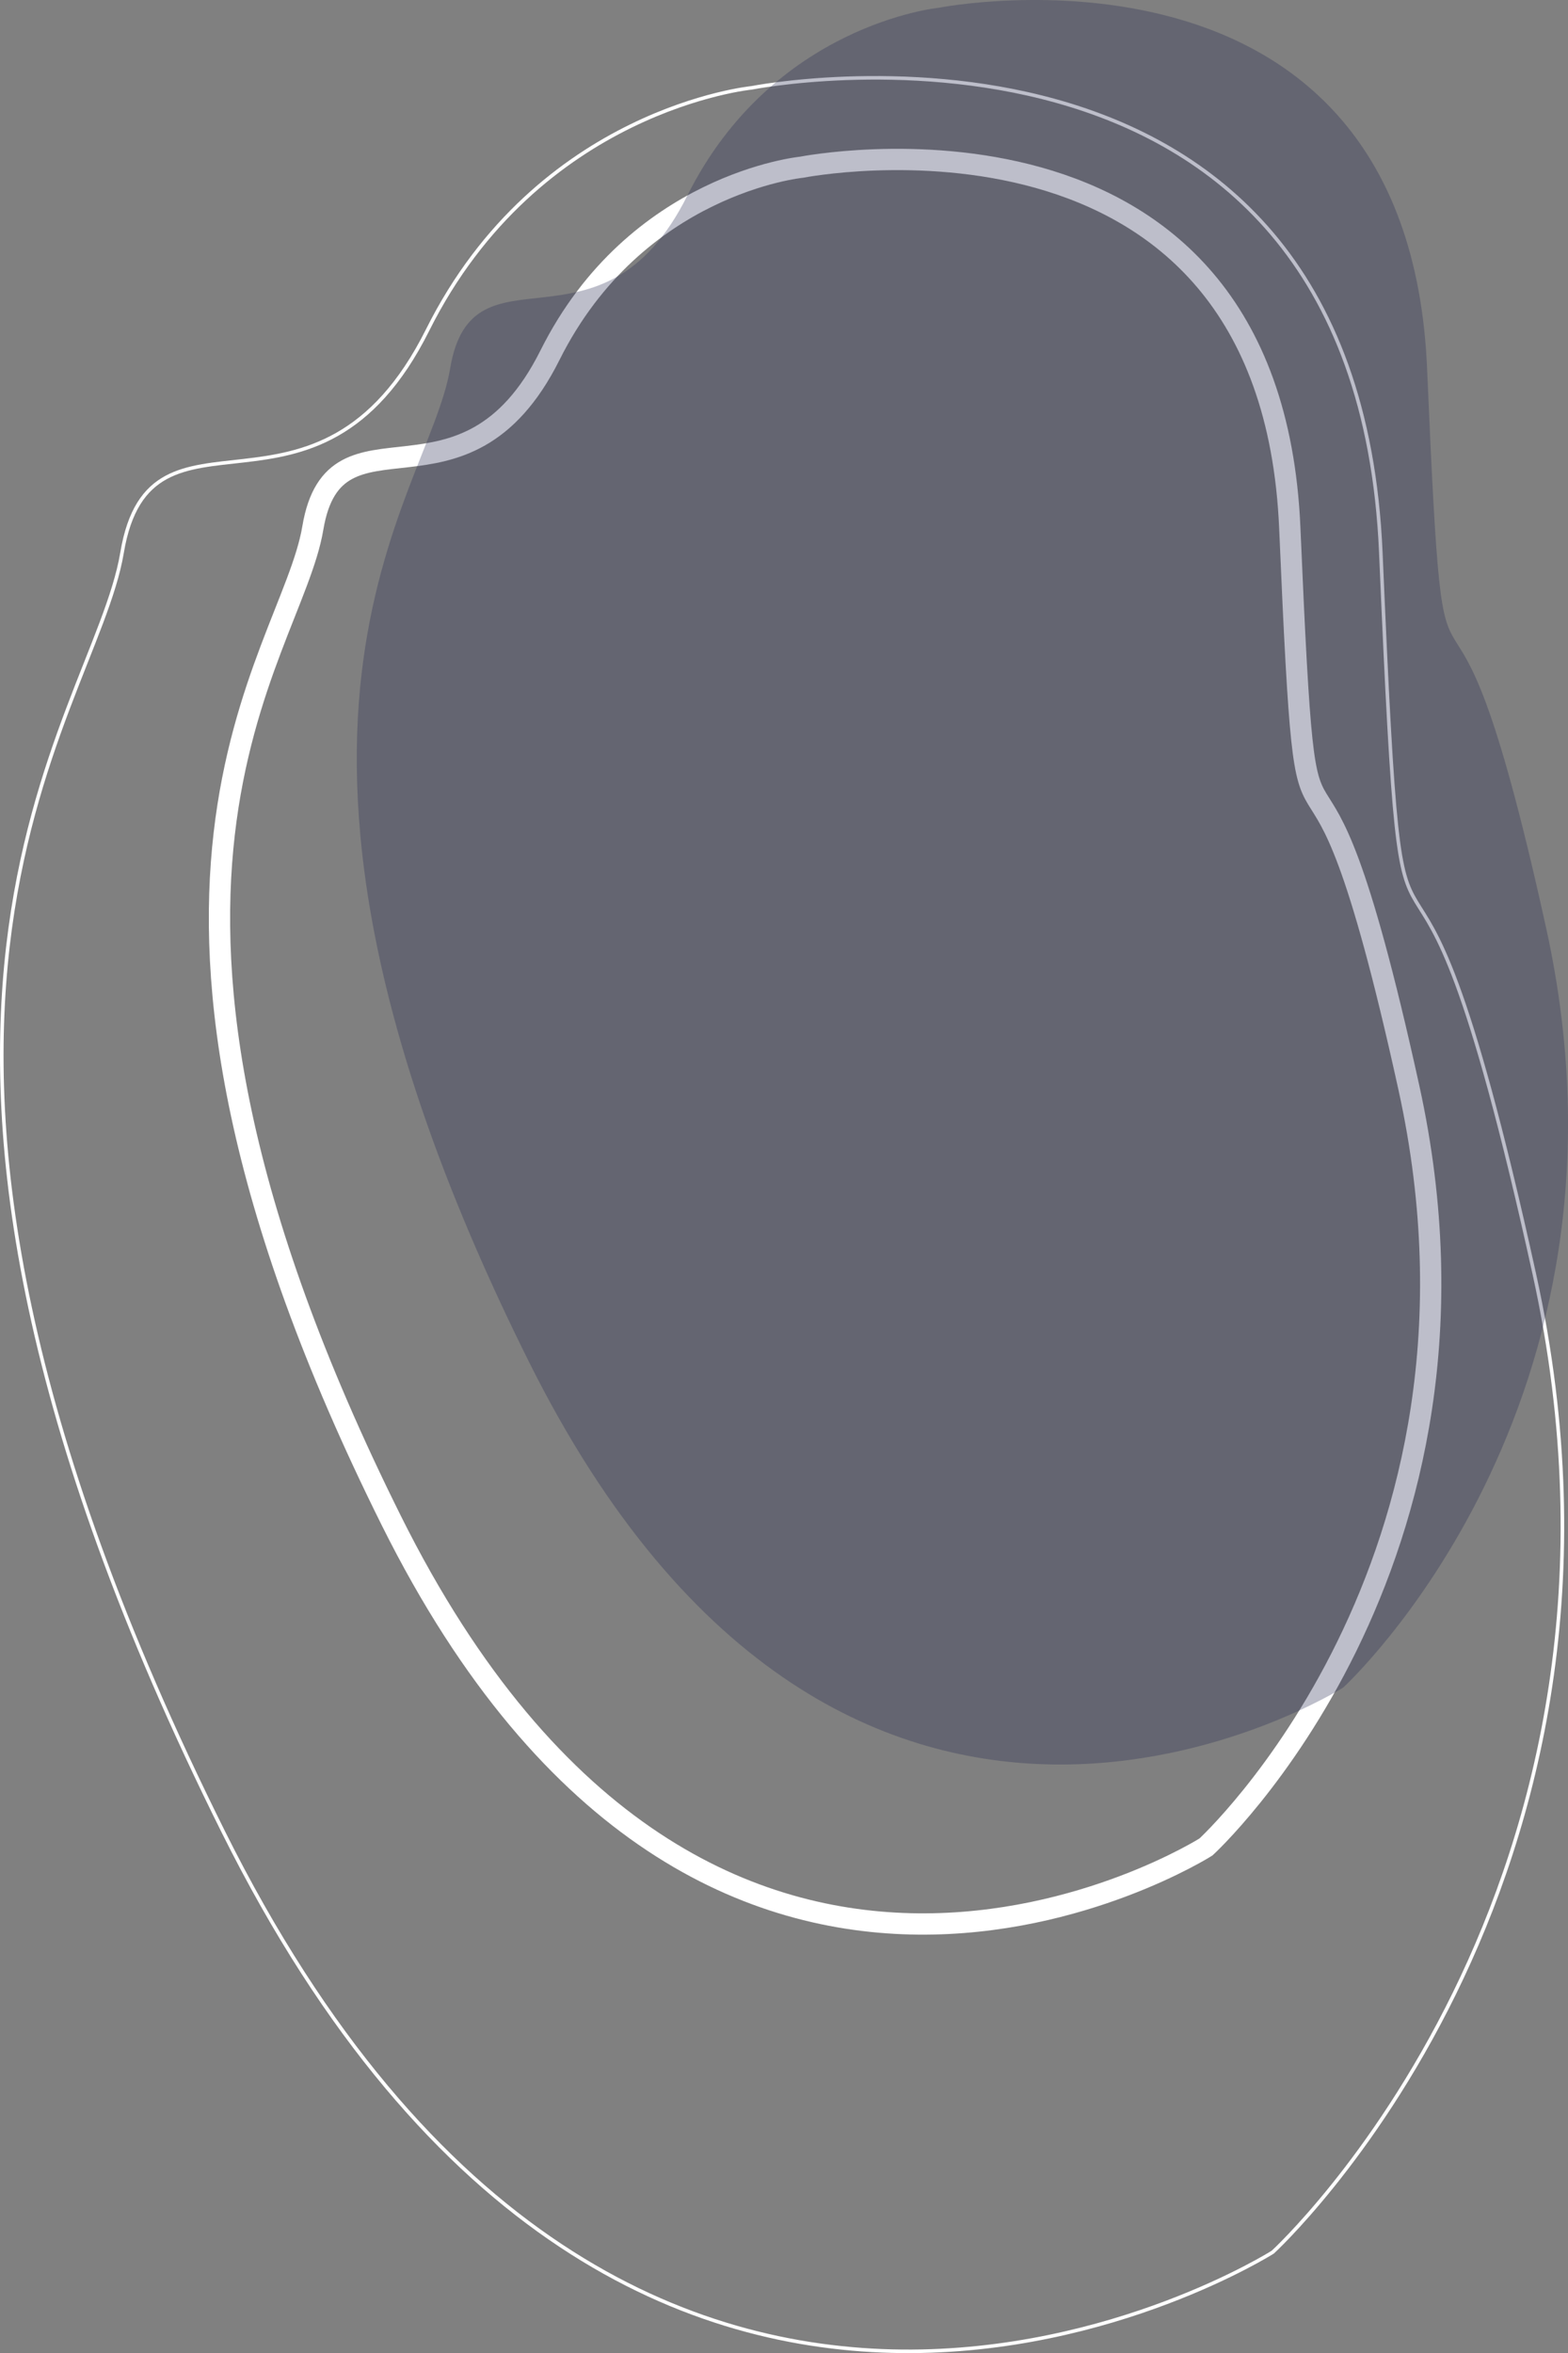
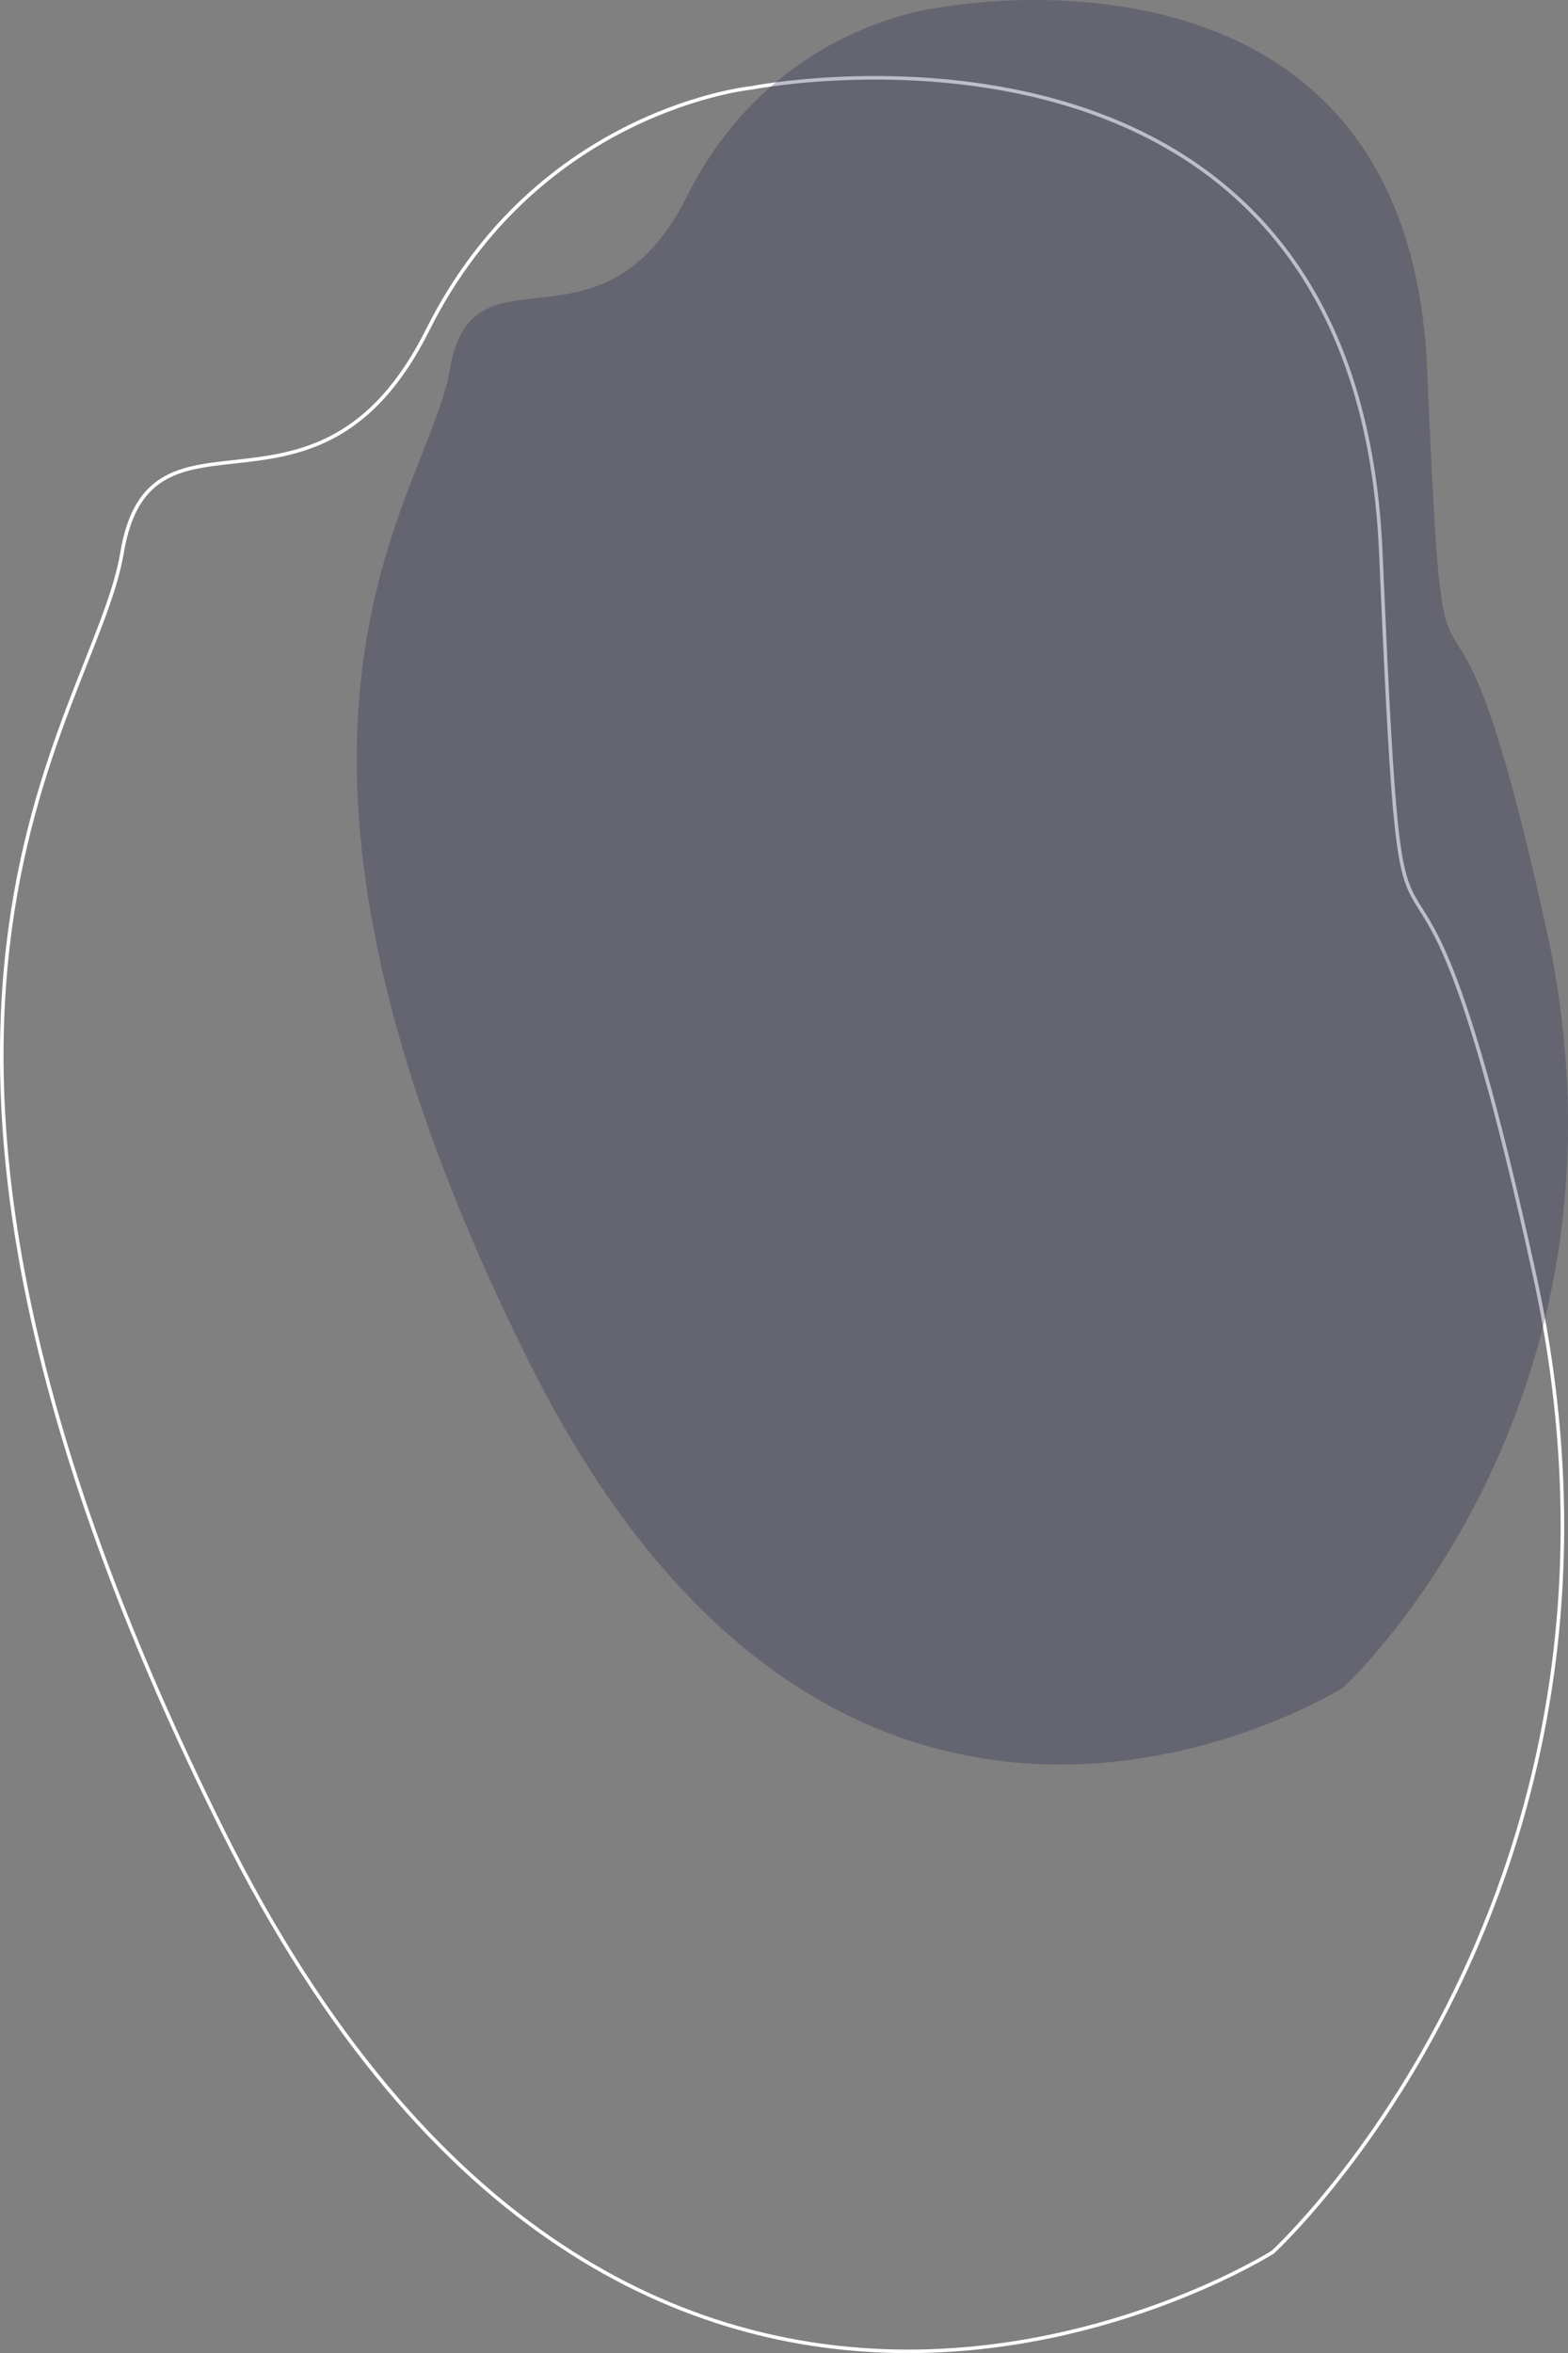
<svg xmlns="http://www.w3.org/2000/svg" width="441.962" height="663.157">
  <rect width="100%" height="100%" fill="#808080" stroke="none" />
  <g data-name="Gruppe 154">
-     <path data-name="Pfad 420" d="M211.86 24.754s-60.167 5.874-91.331 68.249-78.115 14.885-86.131 62.78-87.282 127.924 28.531 360.436 295.829 118.468 295.829 118.468 111.794-102.321 73.719-275.6-36.216-38.67-43.273-203.308S211.86 24.754 211.86 24.754z" fill="none" stroke="#fff" />
-     <path data-name="Pfad 427" d="M225.902 47.132s-46.7 4.559-70.884 52.97-60.625 11.55-66.847 48.728-67.741 99.278 22.143 279.738 229.6 91.946 229.6 91.946 86.766-79.414 57.215-213.9-28.109-30.01-33.583-157.786S225.902 47.132 225.902 47.132z" fill="none" stroke="#fff" stroke-width="6" />
+     <path data-name="Pfad 420" d="M211.86 24.754s-60.167 5.874-91.331 68.249-78.115 14.885-86.131 62.78-87.282 127.924 28.531 360.436 295.829 118.468 295.829 118.468 111.794-102.321 73.719-275.6-36.216-38.67-43.273-203.308S211.86 24.754 211.86 24.754" fill="none" stroke="#fff" />
    <path data-name="Pfad 528" d="M264.601 2.191s-46.7 4.559-70.884 52.97-60.625 11.55-66.847 48.728-67.741 99.278 22.143 279.738 229.6 91.946 229.6 91.946 86.766-79.414 57.215-213.9-28.109-30.01-33.583-157.786S264.601 2.191 264.601 2.191z" fill="#22264e" opacity=".3" />
  </g>
</svg>